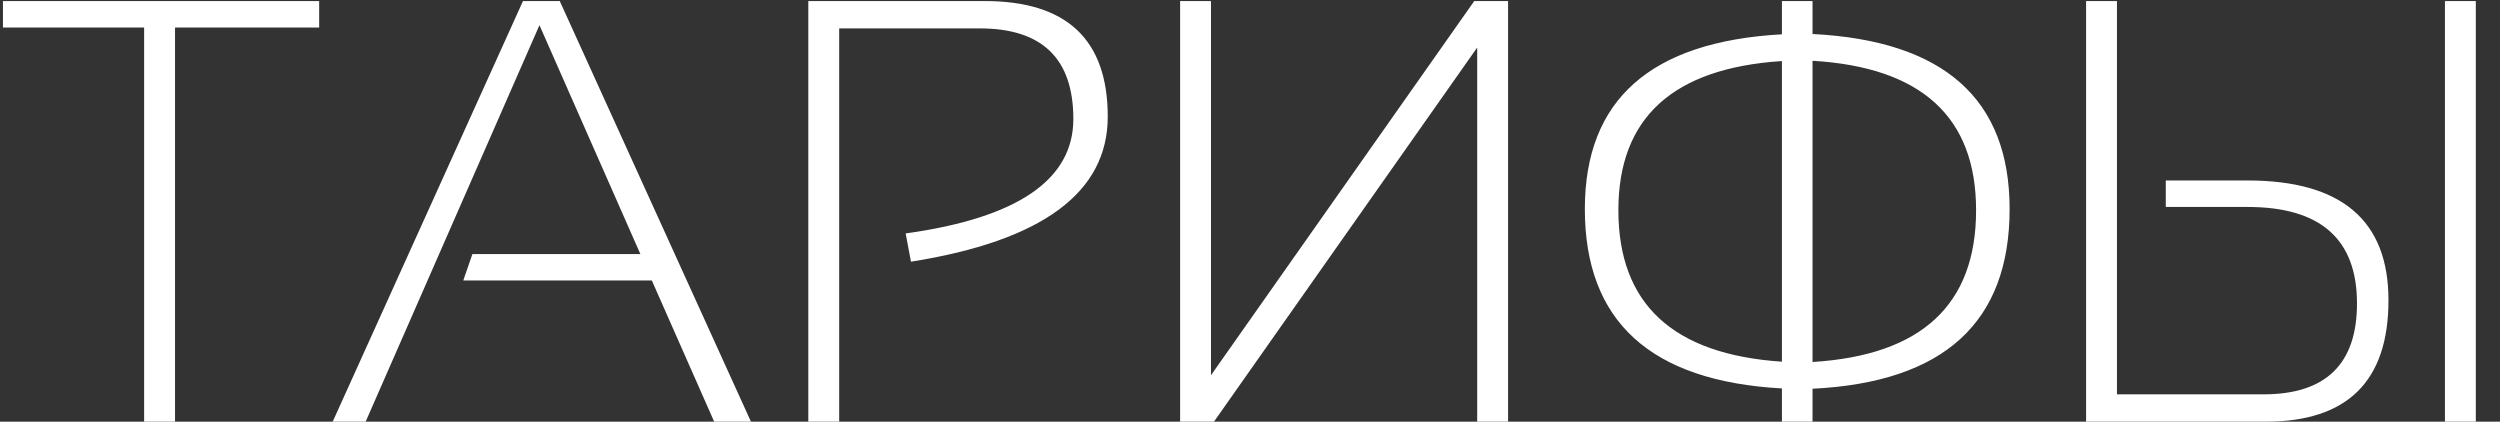
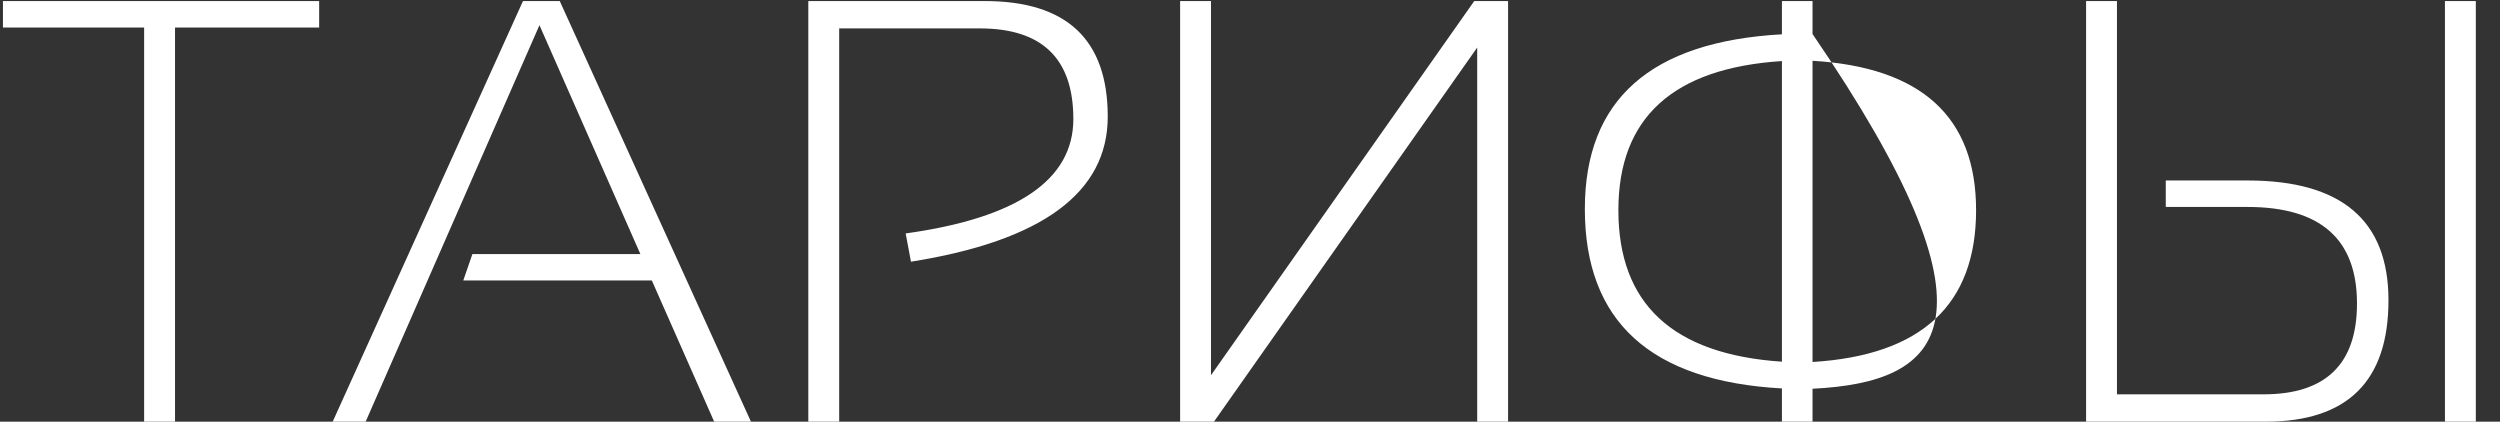
<svg xmlns="http://www.w3.org/2000/svg" width="83" height="14" viewBox="0 0 83 14" fill="none">
  <rect x="0" y="0" width="83" height="14" fill="#333333" stroke="none" />
-   <path d="M10.596 0.035V0.914H5.811V14H4.785V0.914H0.098V0.035H10.596ZM12.139 14H11.045L17.363 0.035H18.584L24.932 14H23.711L21.641 9.312H15.381L15.684 8.434H21.26L17.91 0.836L12.139 14ZM26.836 14V0.035H32.695C35.417 0.035 36.777 1.314 36.777 3.873C36.777 6.393 34.6 7.997 30.244 8.688L30.068 7.75C33.779 7.236 35.635 5.969 35.635 3.951C35.635 1.946 34.6 0.943 32.529 0.943H27.861V14H26.836ZM49.043 14V1.578L40.303 14H39.18V0.035H40.205V12.457L48.945 0.035H50.068V14H49.043ZM59.16 12.896C54.798 12.656 52.617 10.67 52.617 6.939C52.617 3.313 54.798 1.38 59.16 1.139V0.035H60.176V1.129C64.538 1.35 66.719 3.287 66.719 6.939C66.719 10.703 64.538 12.691 60.176 12.906V14H59.16V12.896ZM59.16 12.008V2.027C55.54 2.262 53.73 3.912 53.73 6.979C53.73 10.091 55.54 11.767 59.16 12.008ZM60.176 2.018V12.018C63.796 11.796 65.606 10.117 65.606 6.979C65.606 3.886 63.796 2.232 60.176 2.018ZM70.283 0.035V13.092H75.147C77.217 13.092 78.252 12.086 78.252 10.074C78.252 7.939 77.041 6.871 74.619 6.871H71.904V5.992H74.619C77.738 5.992 79.297 7.317 79.297 9.967C79.297 12.656 77.936 14 75.215 14H69.258V0.035H70.283ZM81.172 14V0.035H82.197V14H81.172Z" fill="white" />
+   <path d="M10.596 0.035V0.914H5.811V14H4.785V0.914H0.098V0.035H10.596ZM12.139 14H11.045L17.363 0.035H18.584L24.932 14H23.711L21.641 9.312H15.381L15.684 8.434H21.26L17.91 0.836L12.139 14ZM26.836 14V0.035H32.695C35.417 0.035 36.777 1.314 36.777 3.873C36.777 6.393 34.6 7.997 30.244 8.688L30.068 7.75C33.779 7.236 35.635 5.969 35.635 3.951C35.635 1.946 34.6 0.943 32.529 0.943H27.861V14H26.836ZM49.043 14V1.578L40.303 14H39.18V0.035H40.205V12.457L48.945 0.035H50.068V14H49.043ZM59.16 12.896C54.798 12.656 52.617 10.67 52.617 6.939C52.617 3.313 54.798 1.38 59.16 1.139V0.035H60.176V1.129C66.719 10.703 64.538 12.691 60.176 12.906V14H59.16V12.896ZM59.16 12.008V2.027C55.54 2.262 53.73 3.912 53.73 6.979C53.73 10.091 55.54 11.767 59.16 12.008ZM60.176 2.018V12.018C63.796 11.796 65.606 10.117 65.606 6.979C65.606 3.886 63.796 2.232 60.176 2.018ZM70.283 0.035V13.092H75.147C77.217 13.092 78.252 12.086 78.252 10.074C78.252 7.939 77.041 6.871 74.619 6.871H71.904V5.992H74.619C77.738 5.992 79.297 7.317 79.297 9.967C79.297 12.656 77.936 14 75.215 14H69.258V0.035H70.283ZM81.172 14V0.035H82.197V14H81.172Z" fill="white" />
</svg>